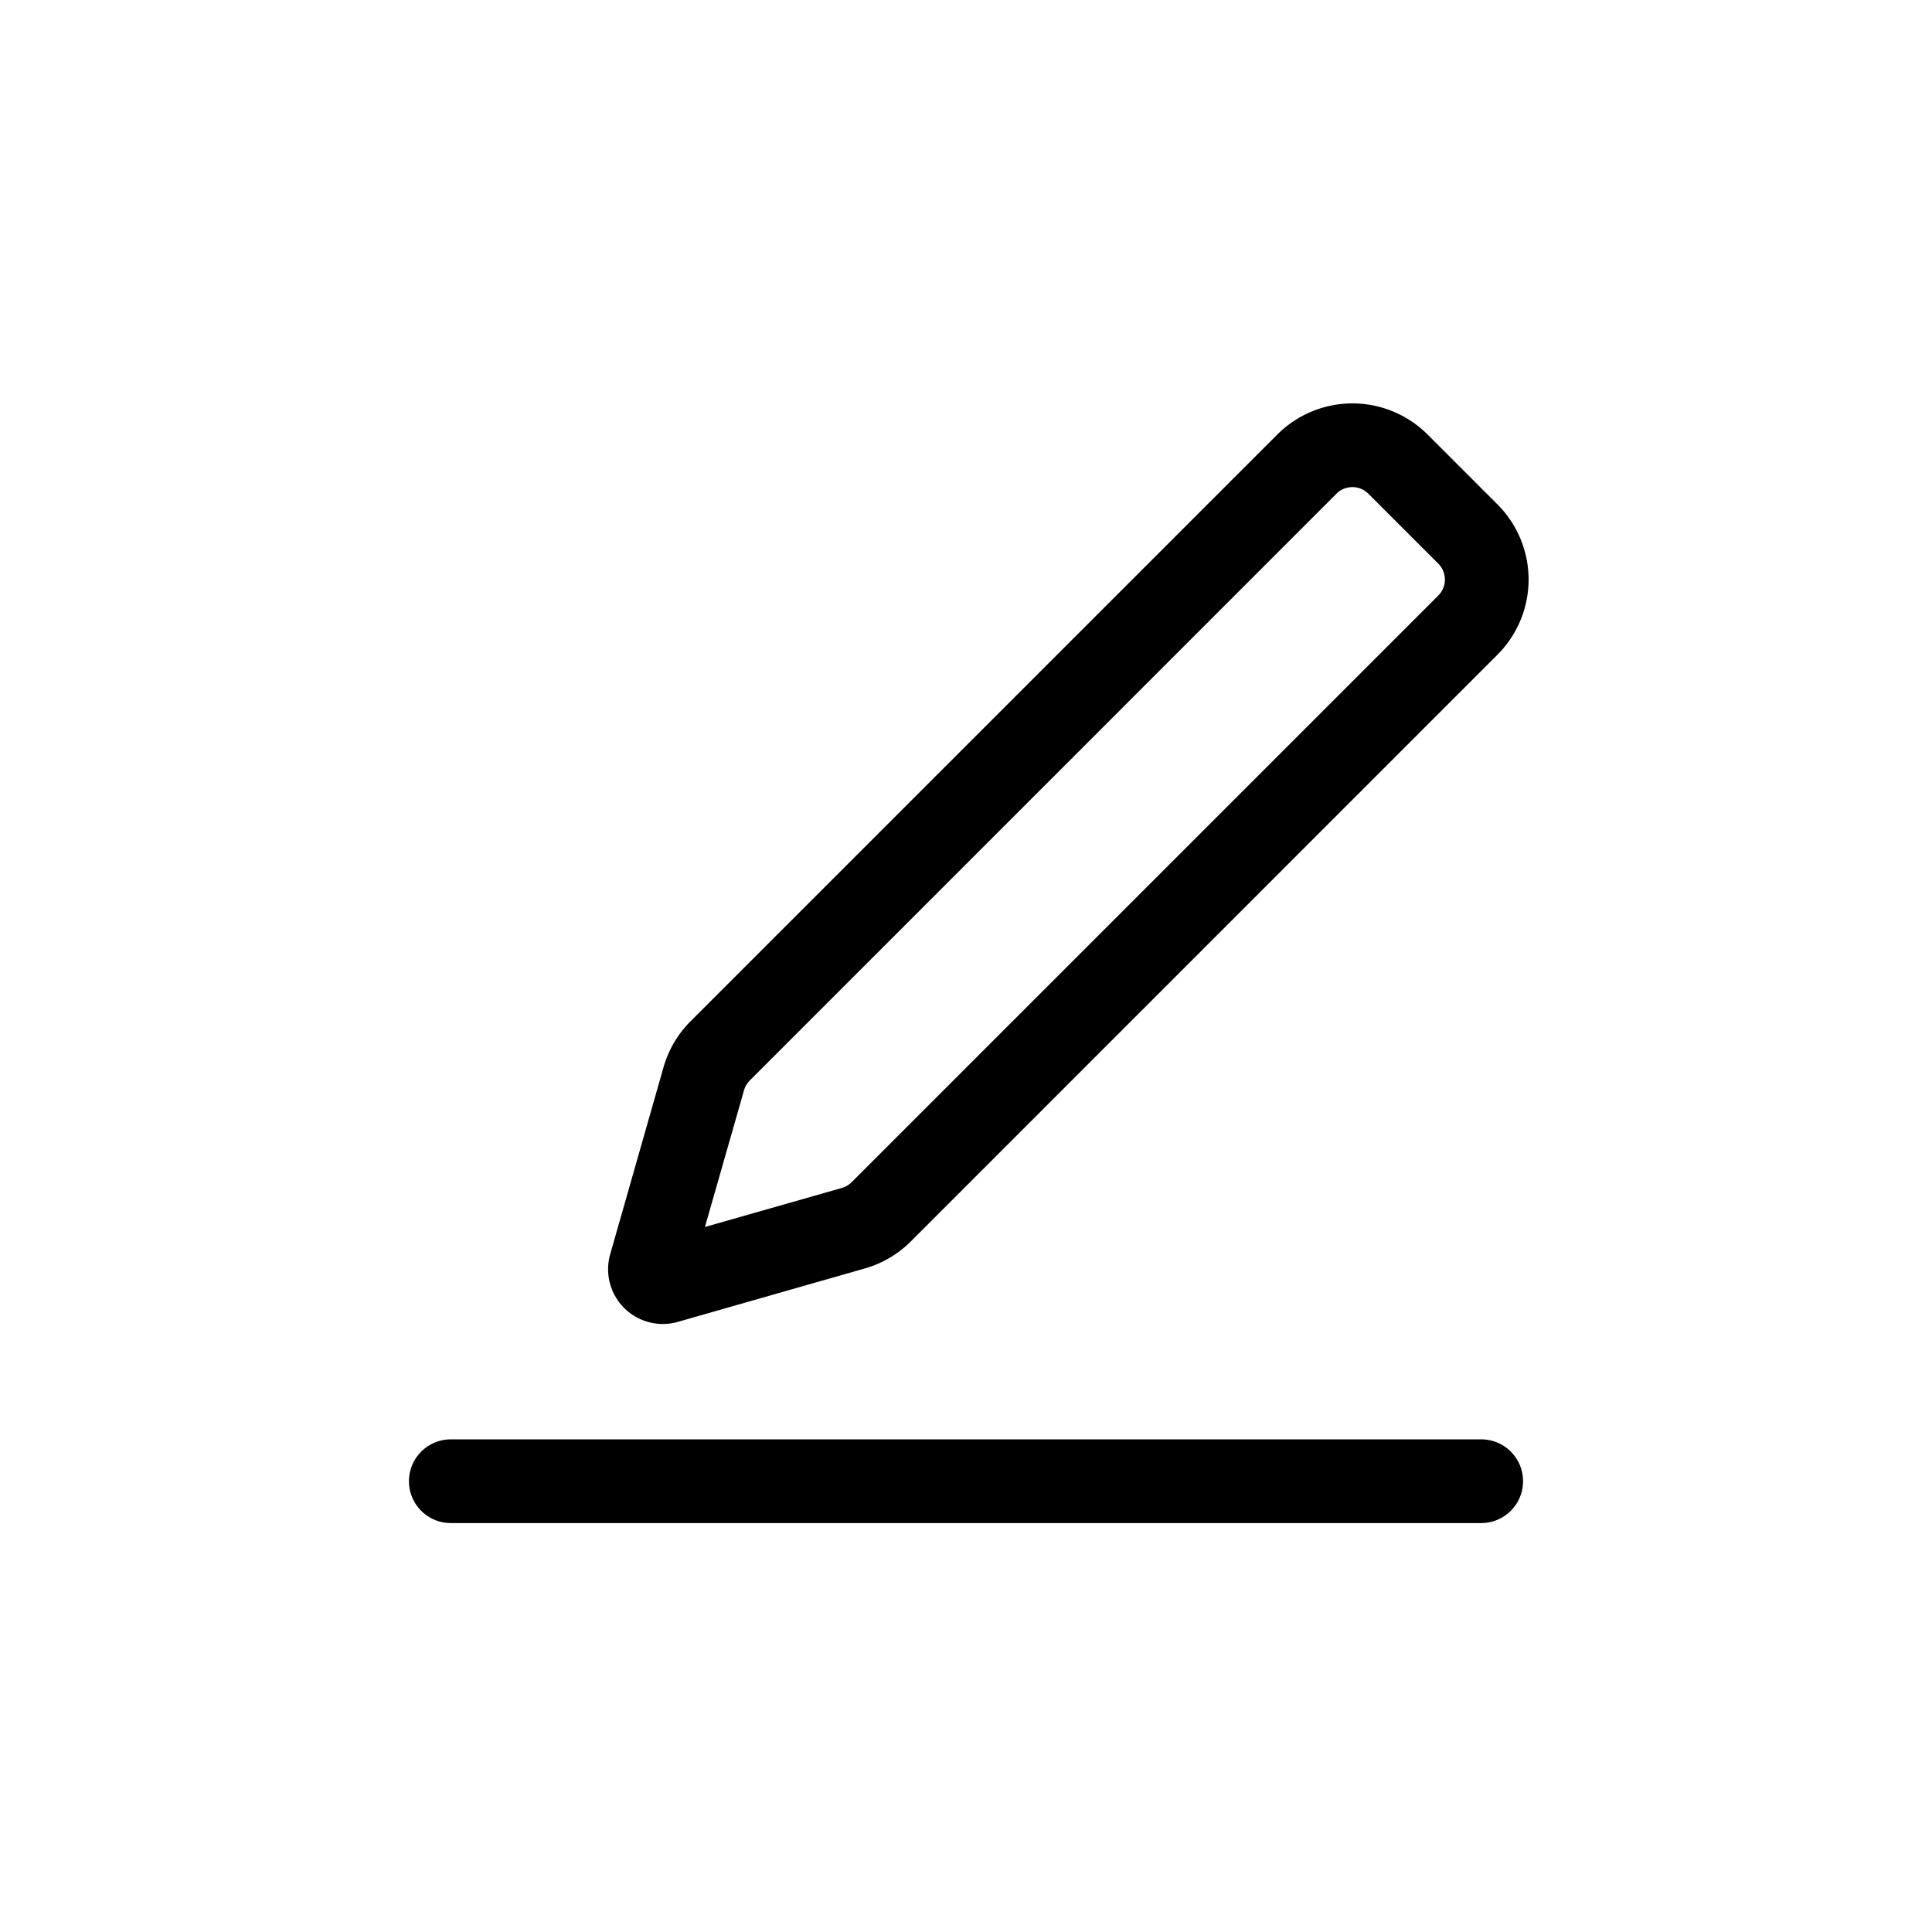
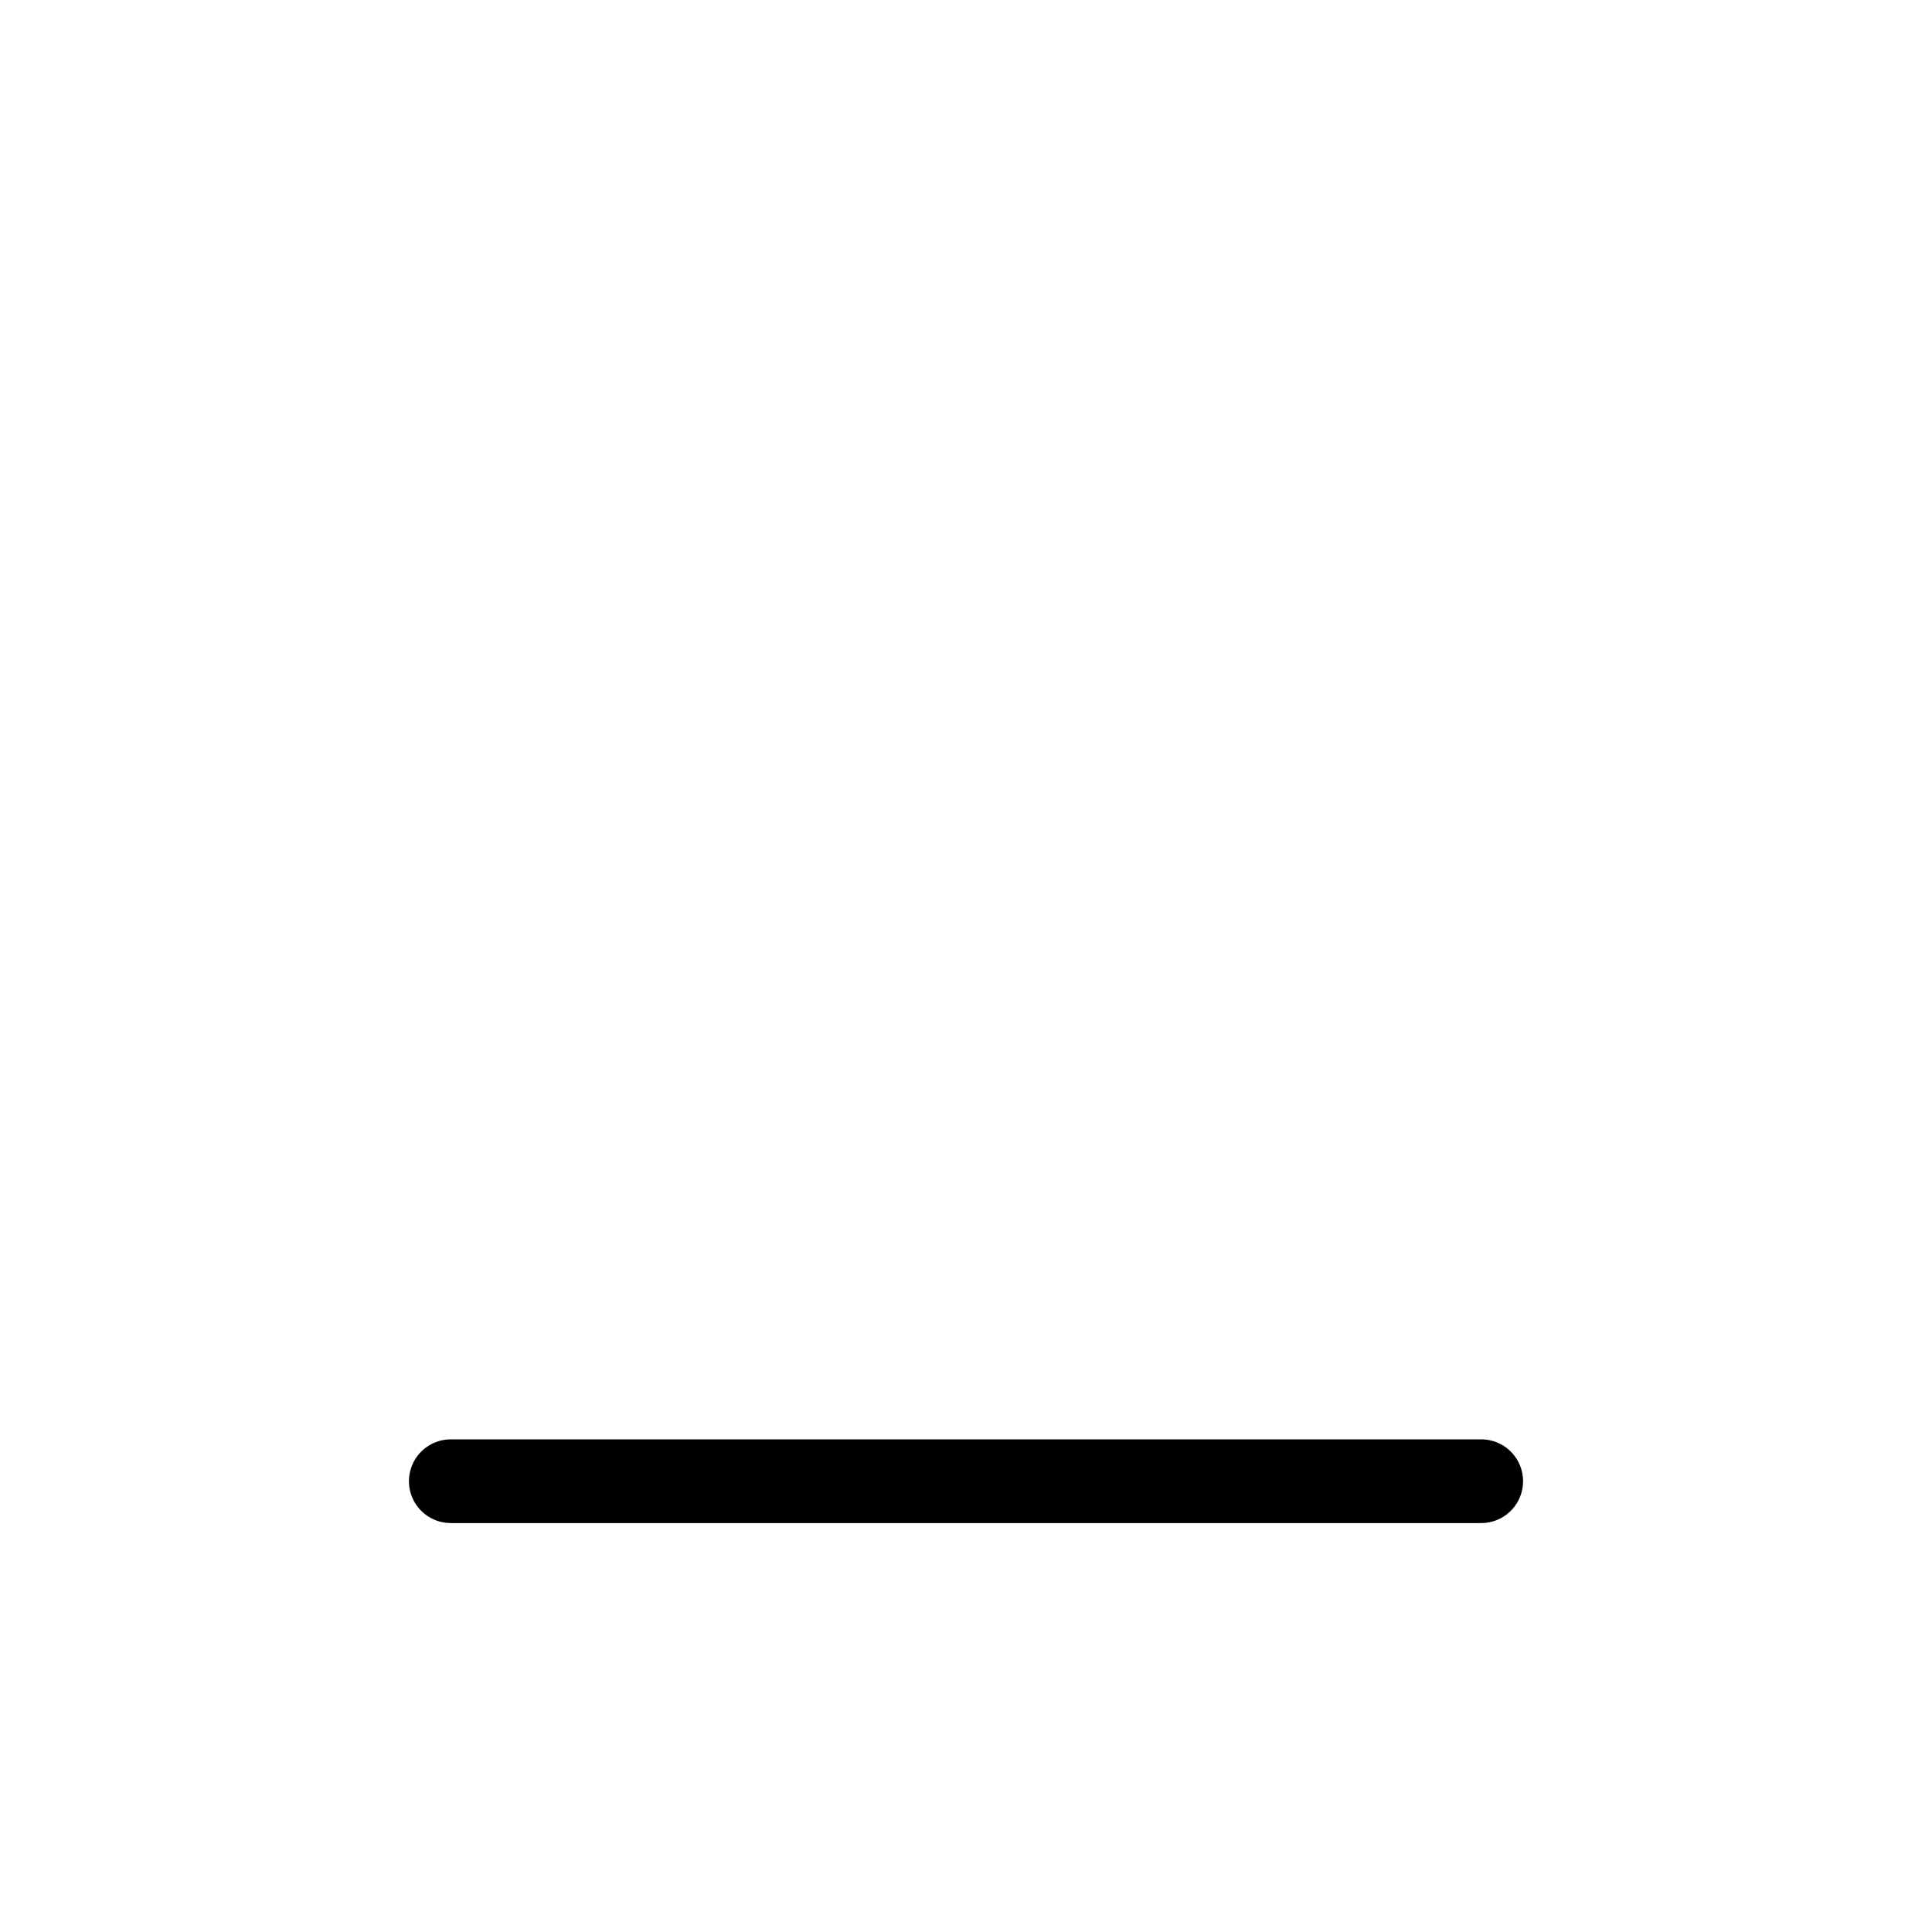
<svg xmlns="http://www.w3.org/2000/svg" width="24" height="24" viewBox="0 0 24 24" fill="none">
-   <path fill-rule="evenodd" clip-rule="evenodd" d="M16.998 6.133a.28.28 0 0 0-.396 0l-7.287 7.288a.28.28 0 0 0-.072.121l-.486 1.7 1.701-.485a.28.28 0 0 0 .121-.071l7.288-7.288a.28.28 0 0 0 0-.396l-.869-.869Zm-1.131-.735a1.32 1.32 0 0 1 1.867 0l.868.868a1.32 1.32 0 0 1 0 1.867l-7.287 7.288a1.32 1.32 0 0 1-.571.336l-2.324.664a.68.68 0 0 1-.84-.84l.663-2.325a1.32 1.32 0 0 1 .336-.57l7.288-7.288Z" fill="#000" />
  <path d="M5.6 18.4h12.8" stroke="#000" stroke-width="1.04" stroke-linecap="round" />
</svg>